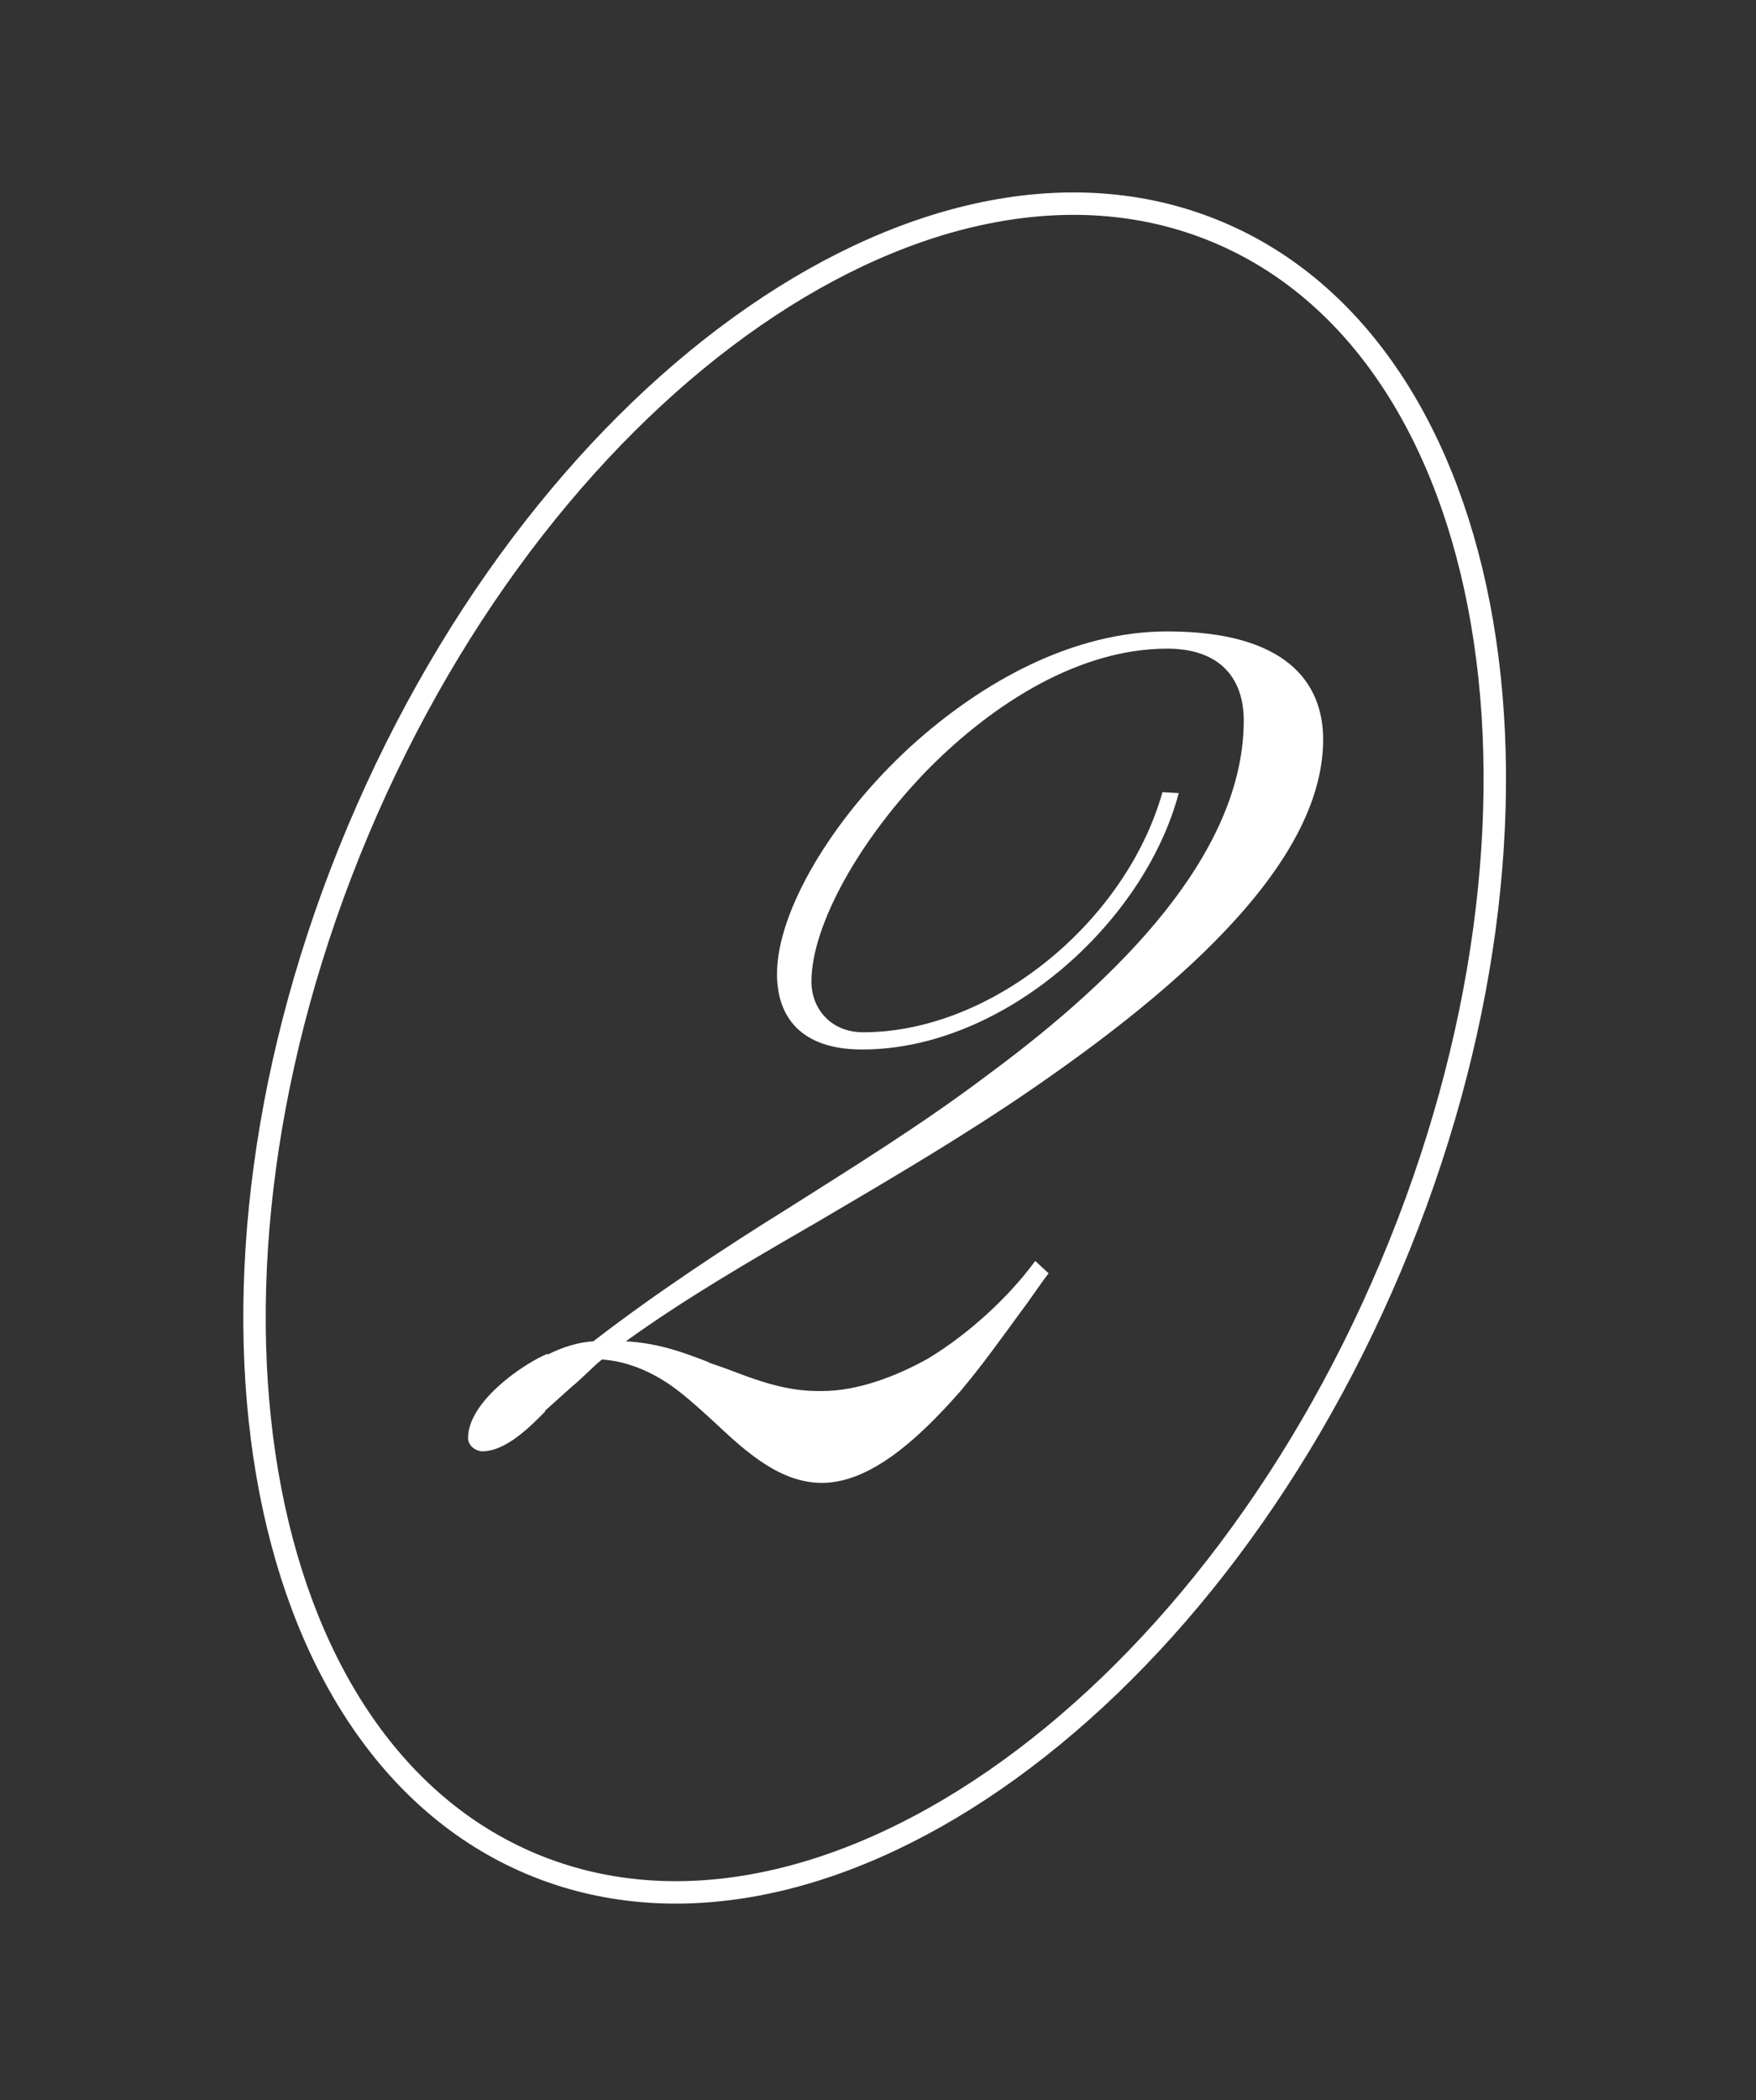
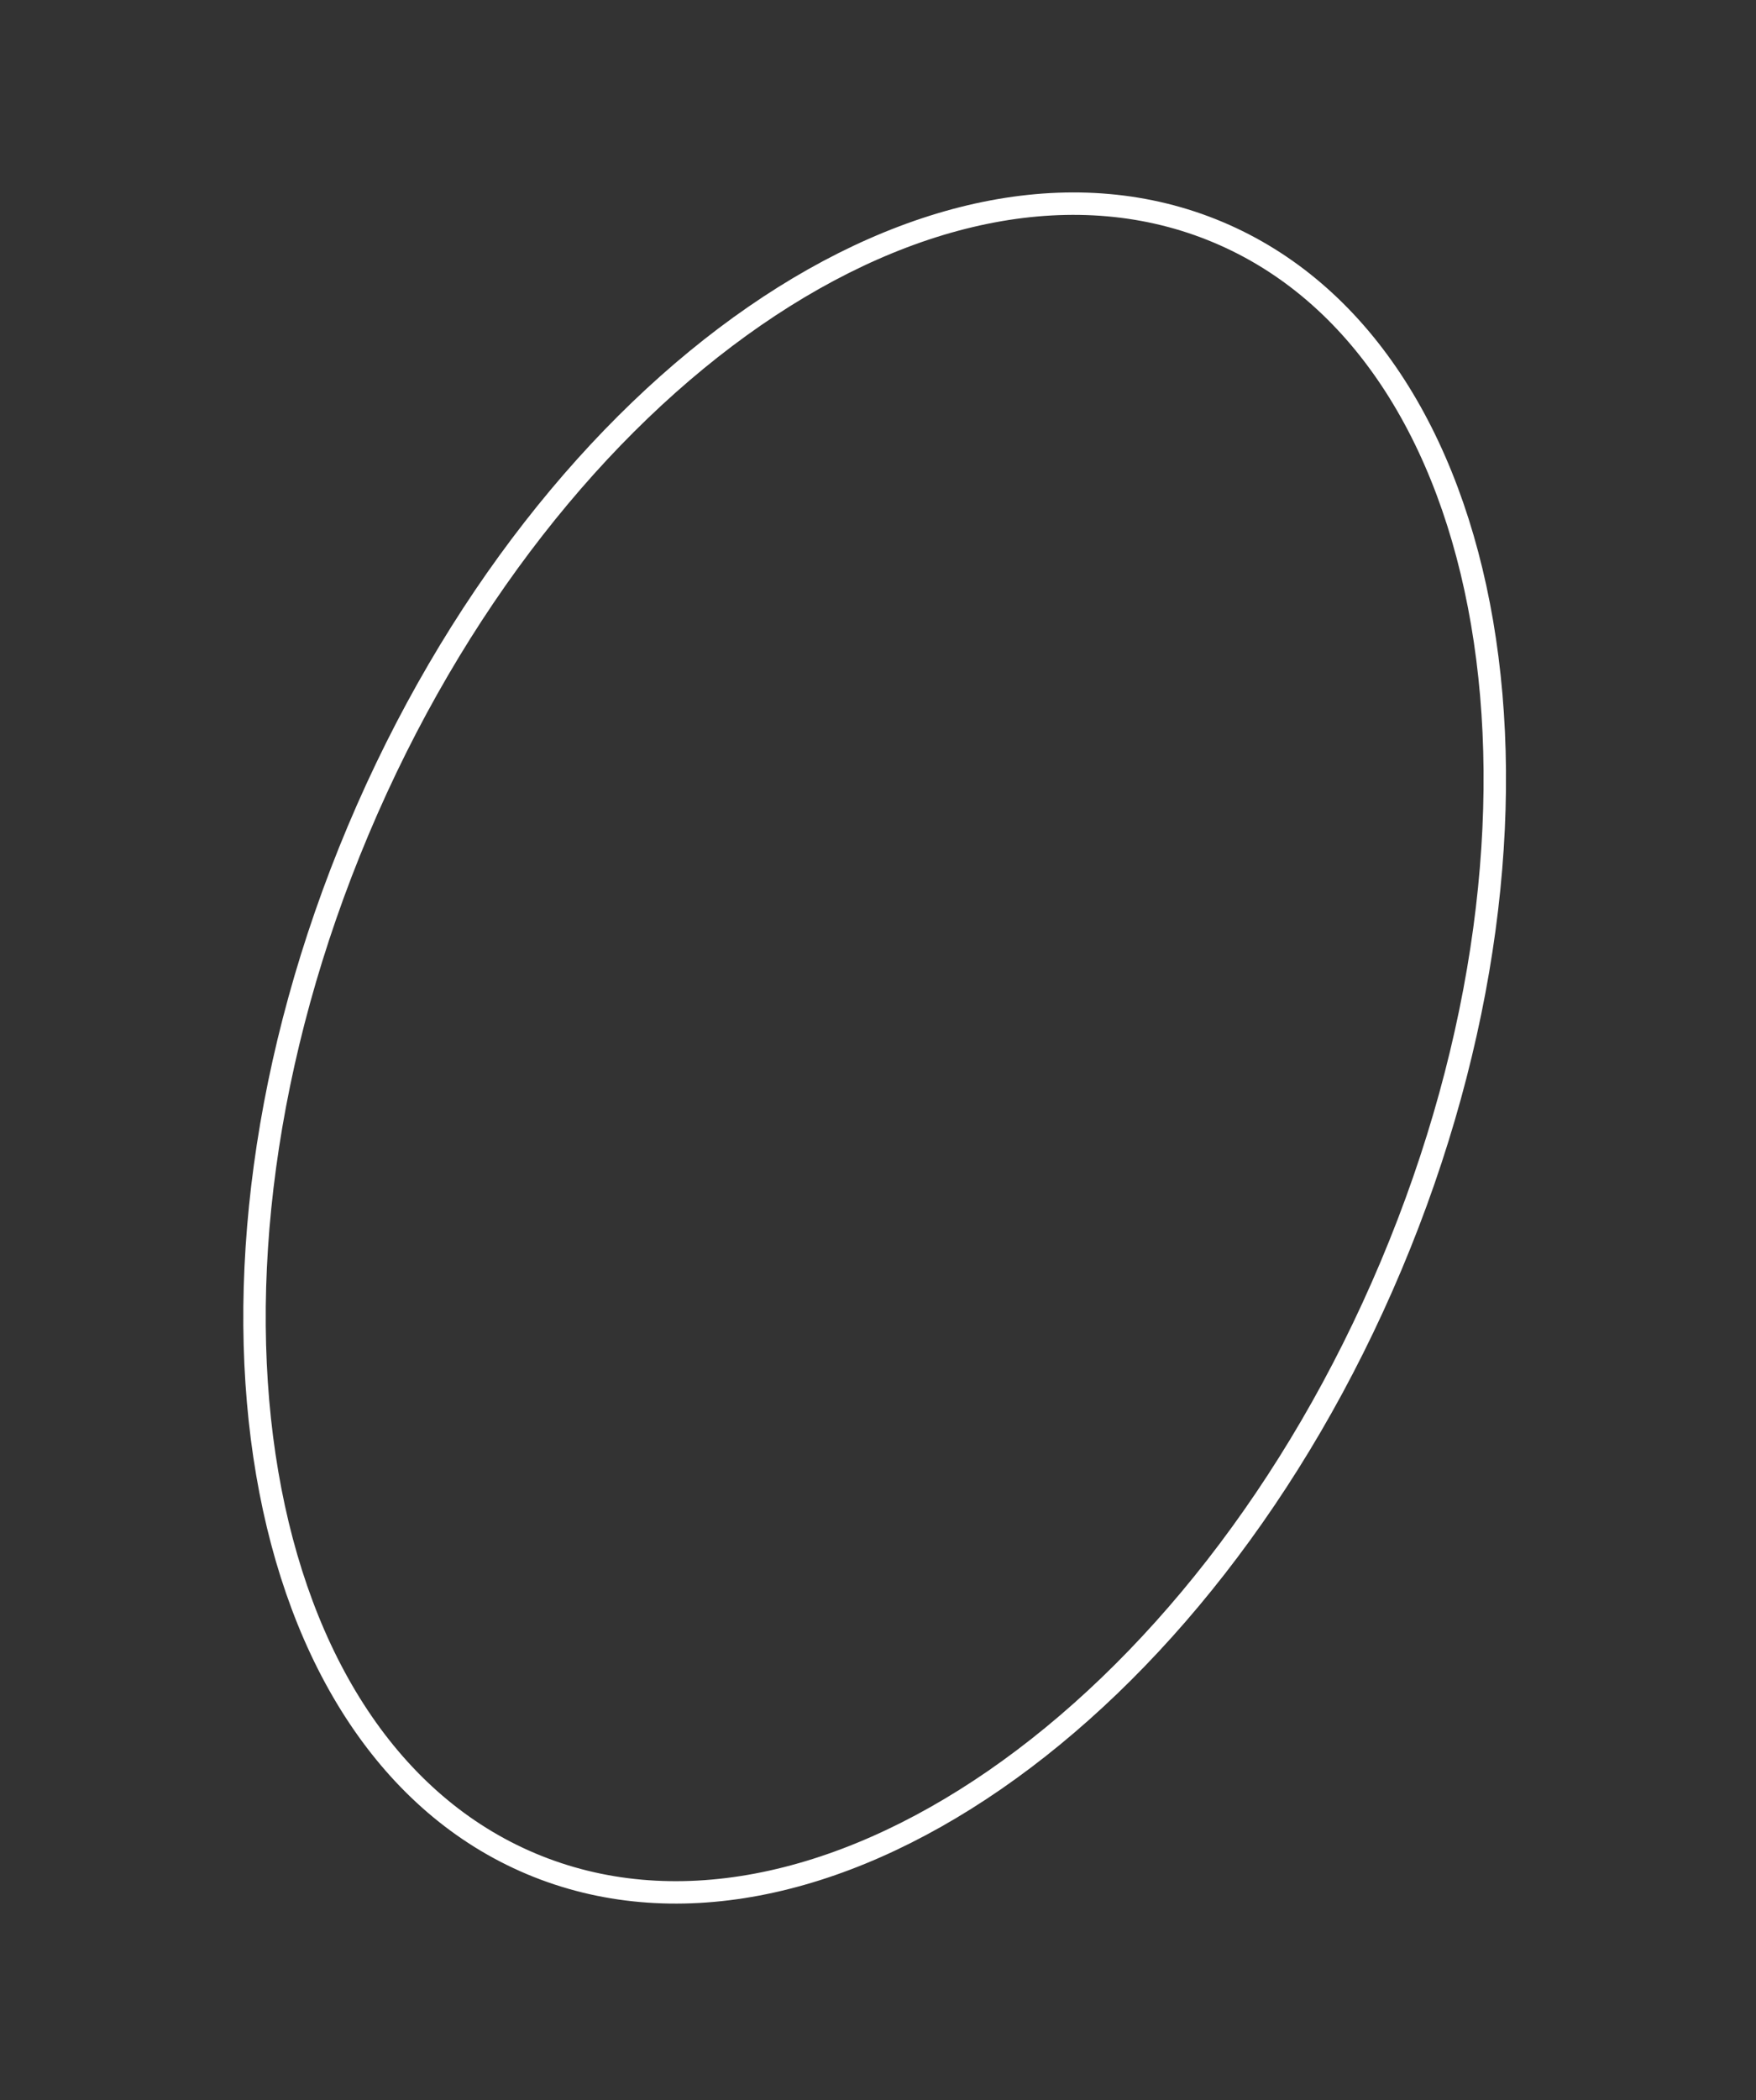
<svg xmlns="http://www.w3.org/2000/svg" width="235" height="281" viewBox="0 0 235 281" fill="none">
  <rect x="0" y="0" width="235" height="281" fill="#333333" stroke="none" />
-   <path d="M156.208 84.48C172.208 84.48 177.072 91.392 177.072 98.944C177.072 115.968 156.592 133.376 134.96 147.84C125.872 153.856 117.04 158.976 109.232 163.584C100.144 168.832 91.568 173.824 83.76 179.456C88.24 179.712 91.568 180.992 94.896 182.272H94.768L97.328 183.168C101.296 184.704 105.136 186.112 109.488 186.112H110C114.736 186.112 119.856 184.192 124.208 181.76C129.712 178.432 135.088 173.44 138.544 168.704L140.336 170.368C139.312 171.648 137.904 173.824 136.624 175.488C134.192 178.816 131.376 182.784 128.432 186.24C122.8 192.64 116.4 198.4 110 198.4C104.496 198.4 100.016 194.432 95.664 190.336C94.128 188.928 92.464 187.392 90.8 186.112C87.856 183.808 84.272 182.144 80.56 181.888C79.28 182.912 77.872 184.448 76.592 185.472L72.88 188.8H73.008L72.24 189.568C70.32 191.488 67.376 194.176 64.56 194.176C63.792 194.176 62.64 193.536 62.64 192.384C62.64 187.648 69.68 182.656 73.264 181.12V181.248C75.312 180.224 77.36 179.584 79.408 179.456C87.344 173.312 96.816 167.04 105.264 161.792C113.328 156.672 123.312 150.528 132.272 143.744C146.48 133.248 166.448 115.84 166.448 96.384C166.448 90.88 163.376 86.784 156.208 86.784C144.56 86.784 133.168 93.952 124.464 102.656C115.12 112.128 108.592 123.776 108.592 131.328C108.592 135.04 111.28 138.112 115.504 138.112C132.784 138.112 150.704 123.264 155.568 105.984L157.744 106.112C153.136 123.52 134.32 140.416 115.376 140.416C107.184 140.416 103.984 136.064 103.984 130.304C103.984 121.984 111.28 109.568 121.904 99.84C131.504 91.136 143.664 84.48 156.208 84.48Z" fill="white" />
  <path d="M186.172 169.33C173.411 199.628 154.05 223.692 133.136 238.134C112.206 252.587 89.918 257.293 71.084 249.361C52.251 241.429 40.045 222.195 35.763 197.122C31.483 172.07 35.172 141.405 47.933 111.107C60.694 80.809 80.055 56.745 100.969 42.303C121.899 27.85 144.187 23.144 163.021 31.076C181.854 39.008 194.06 58.242 198.342 83.315C202.622 108.367 198.933 139.033 186.172 169.33Z" stroke="white" stroke-width="3" />
</svg>